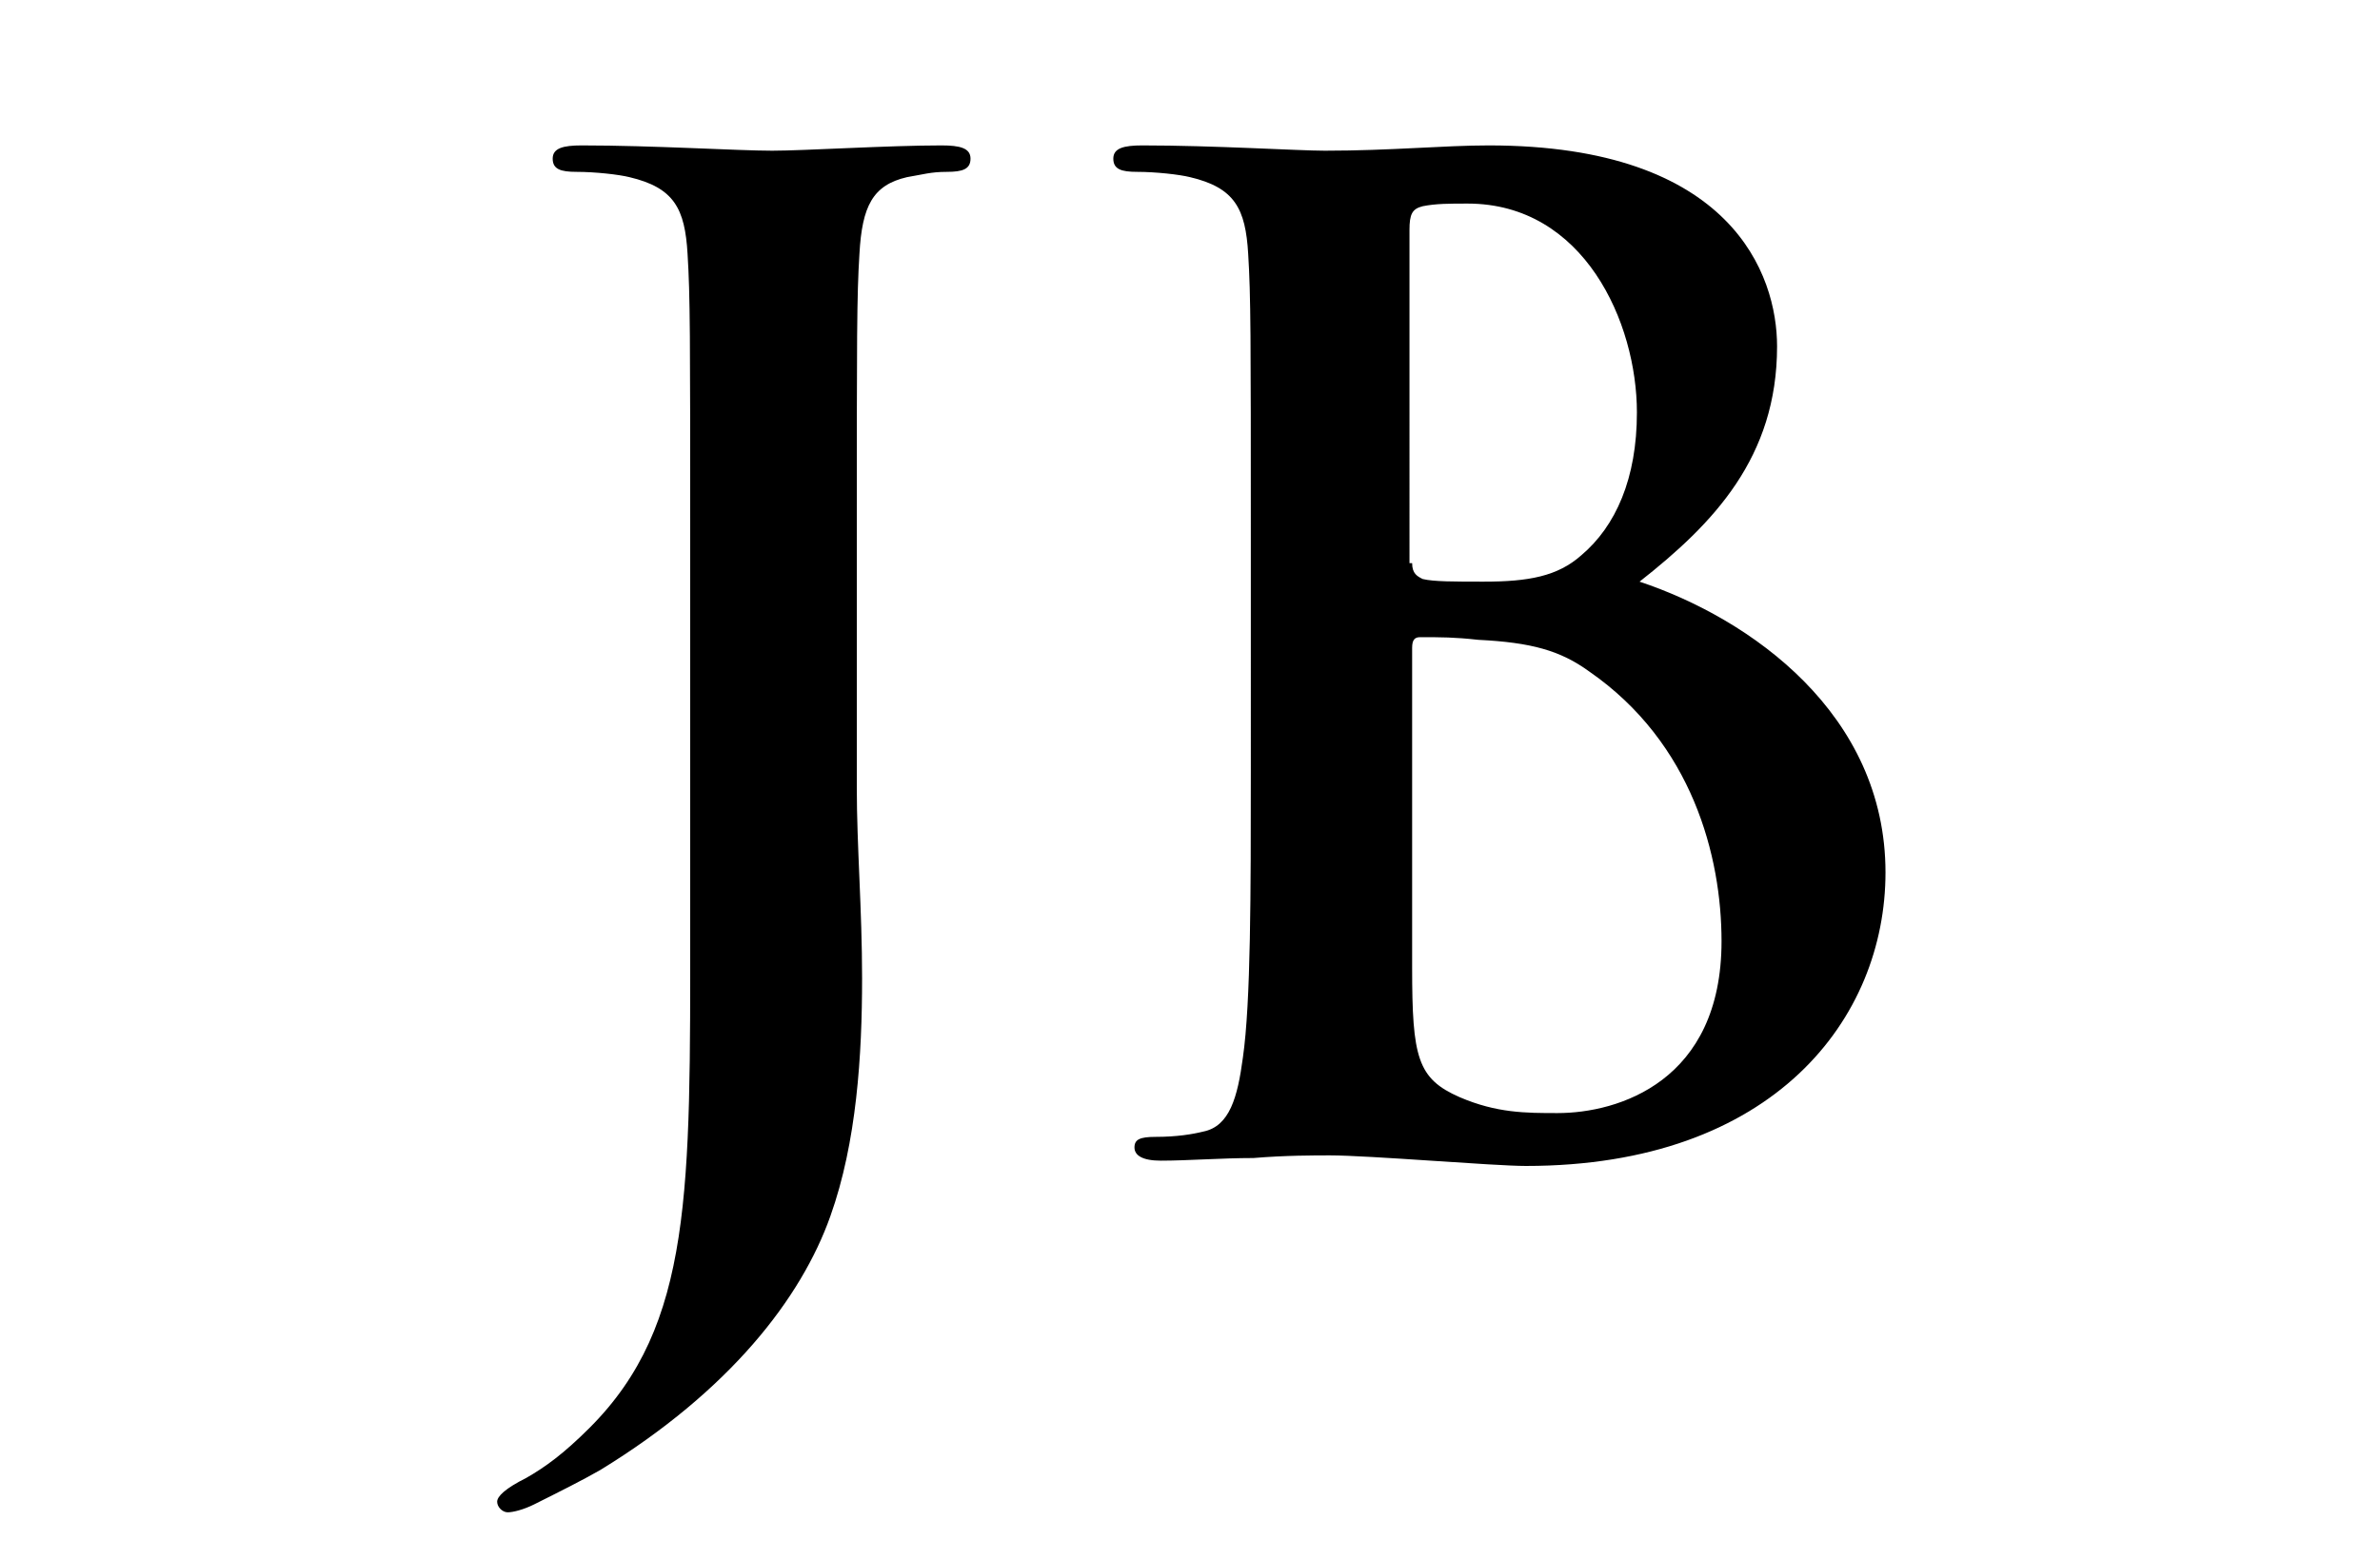
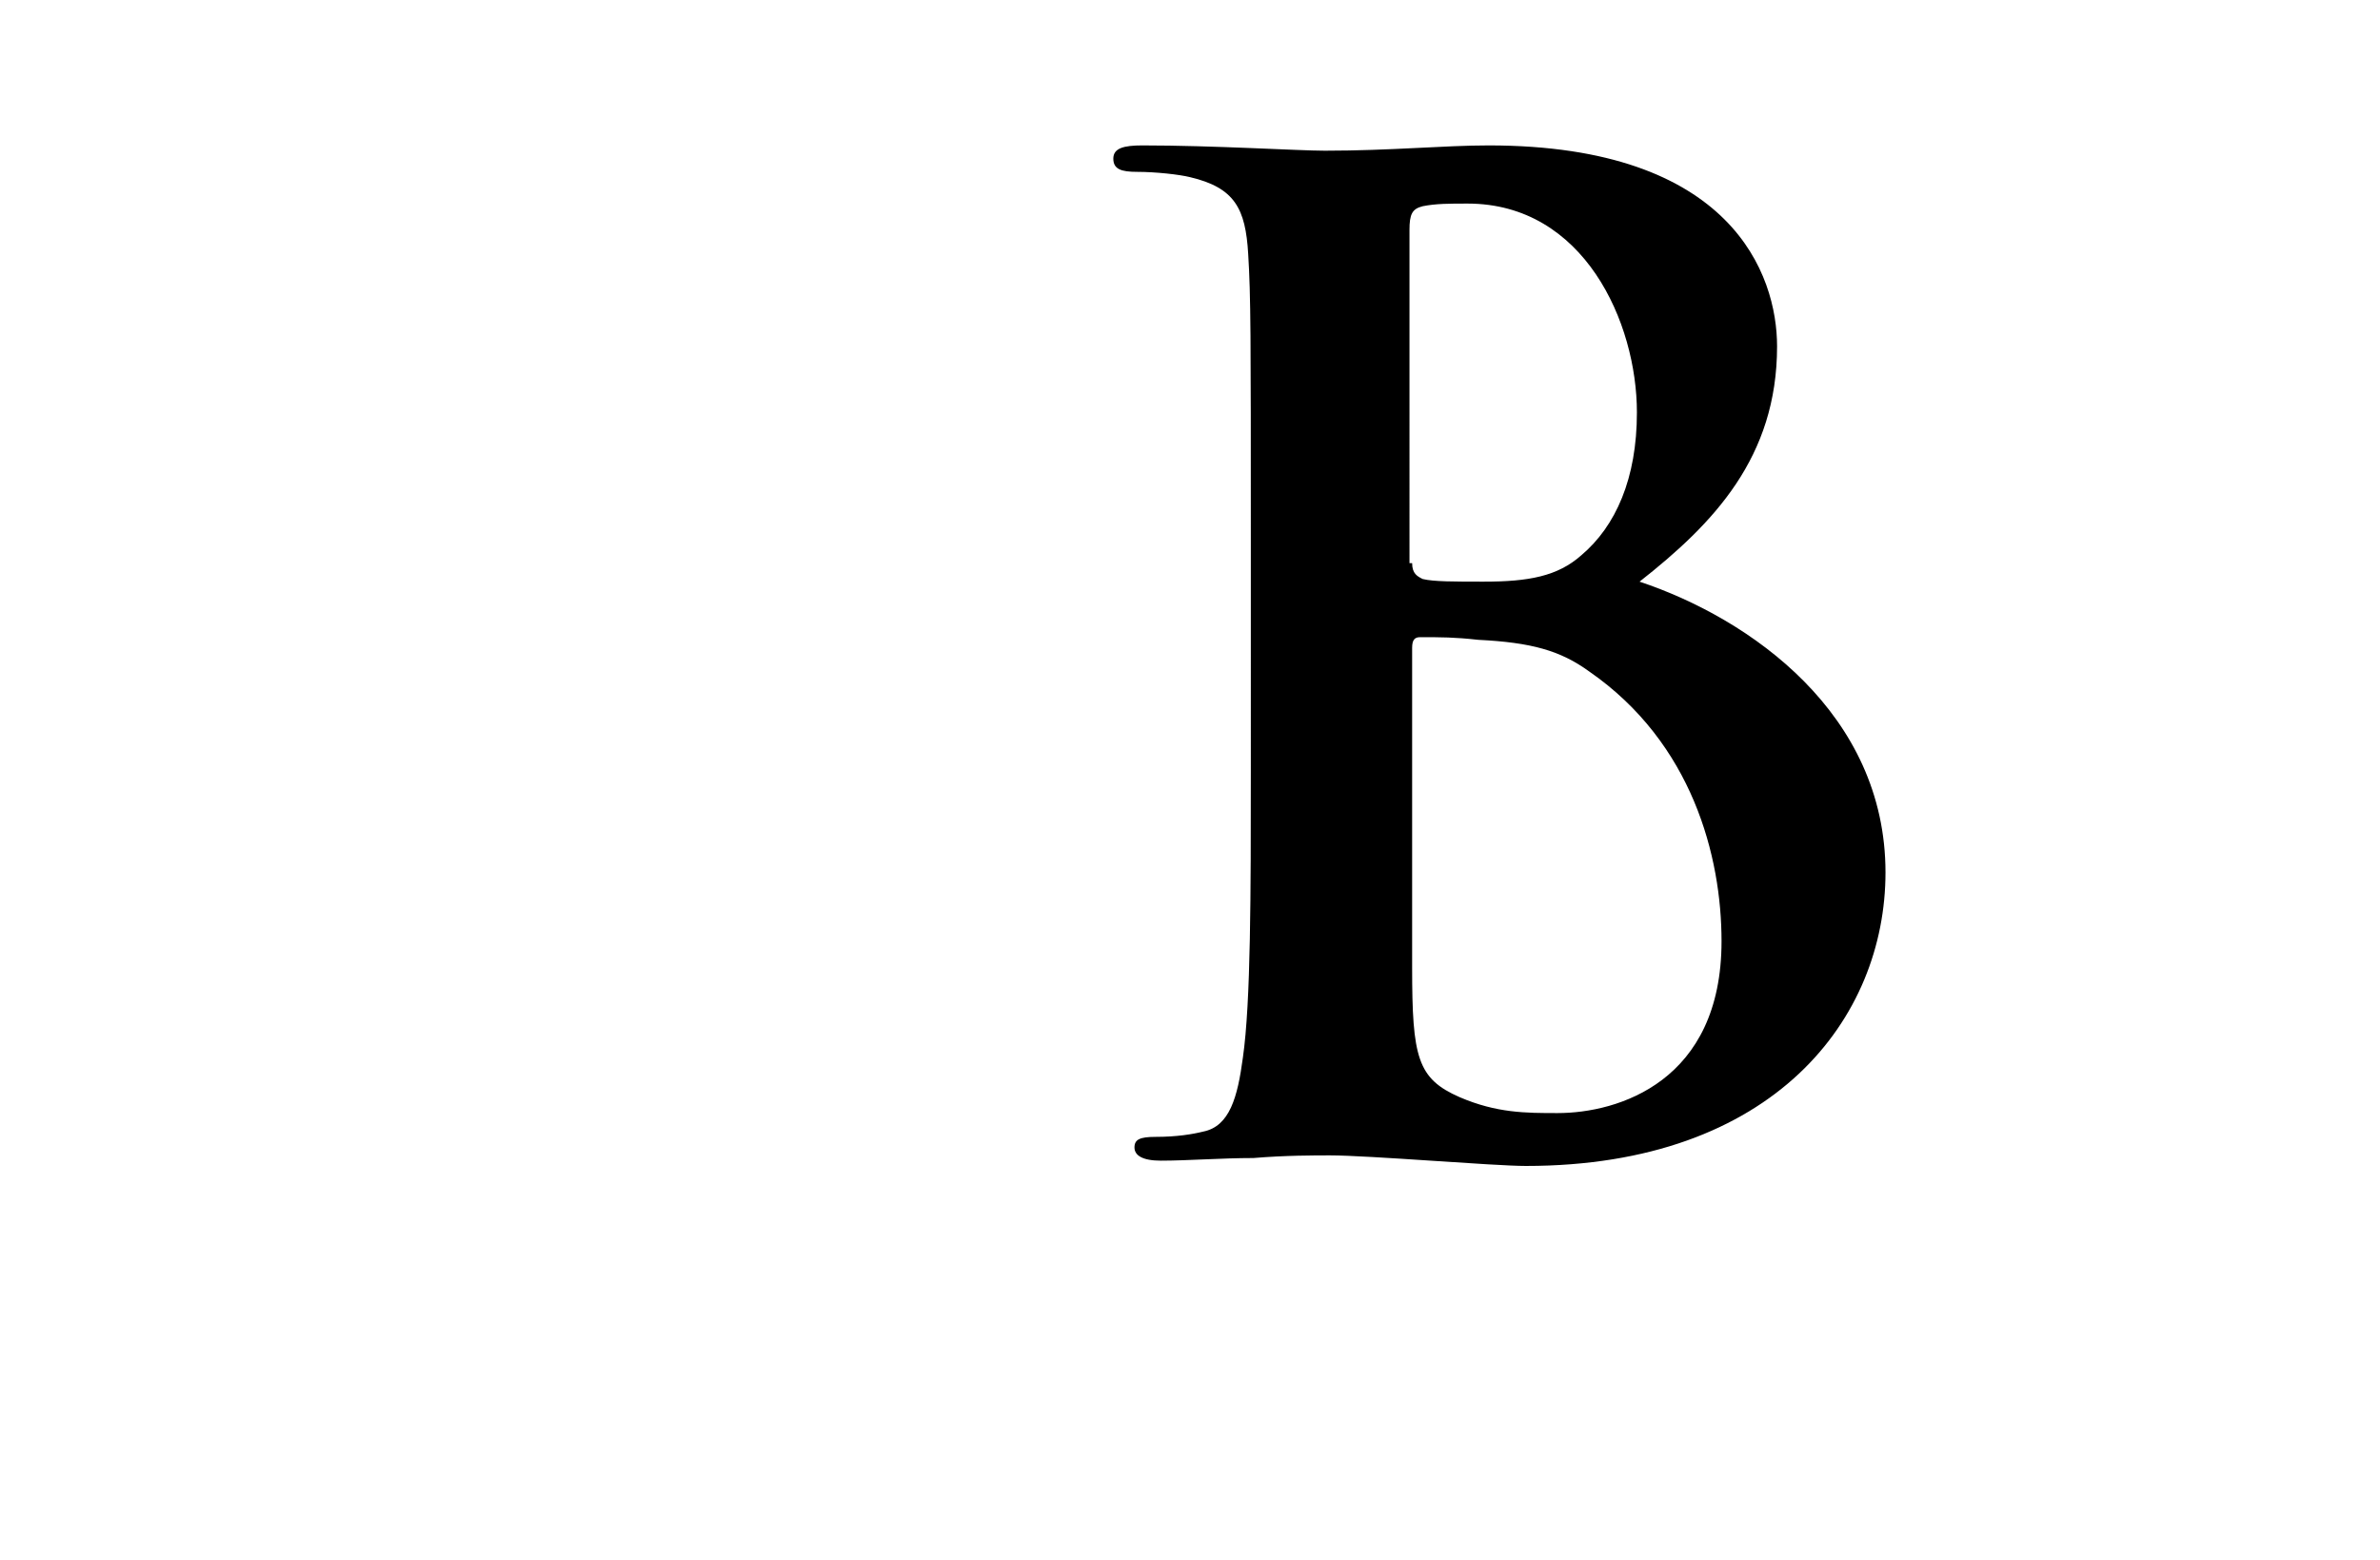
<svg xmlns="http://www.w3.org/2000/svg" version="1.1" id="Layer_1" x="0px" y="0px" viewBox="0 0 90 59" style="enable-background:new 0 0 90 59;" xml:space="preserve">
  <g>
-     <path d="M26.1,20.4c0-7.7,0-9.2-0.1-10.8c-0.1-1.7-0.5-2.5-2.2-2.9c-0.4-0.1-1.3-0.2-2-0.2c-0.6,0-0.9-0.1-0.9-0.5s0.4-0.5,1.1-0.5   c2.7,0,5.9,0.2,7.2,0.2c1.2,0,4.4-0.2,6.4-0.2c0.7,0,1.1,0.1,1.1,0.5s-0.3,0.5-0.9,0.5c-0.6,0-0.9,0.1-1.5,0.2   C33,7,32.6,7.8,32.5,9.6c-0.1,1.6-0.1,3.1-0.1,10.8v9.4c0,2.2,0.2,4.6,0.2,7.2c0,2.9-0.2,6.2-1.2,9c-1.1,3.1-3.8,6.6-8.7,9.6   c-0.7,0.4-1.5,0.8-2.5,1.3c-0.4,0.2-0.8,0.3-1,0.3c-0.2,0-0.4-0.2-0.4-0.4s0.3-0.5,1.1-0.9c0.7-0.4,1.4-0.9,2.4-1.9   c3.9-3.9,3.8-9,3.8-19V20.4z" />
    <path d="M47.3,20.4c0-7.7,0-9.2-0.1-10.8c-0.1-1.7-0.5-2.5-2.2-2.9c-0.4-0.1-1.3-0.2-2-0.2c-0.6,0-0.9-0.1-0.9-0.5s0.4-0.5,1.1-0.5   c2.7,0,5.9,0.2,6.9,0.2c2.5,0,4.5-0.2,6.2-0.2c9.2,0,10.9,4.9,10.9,7.6c0,4.2-2.4,6.7-5.2,8.9c4.2,1.4,9.3,5,9.3,11   c0,5.5-4.2,11.1-13.6,11.1c-0.6,0-2.1-0.1-3.6-0.2c-1.5-0.1-3.1-0.2-3.8-0.2c-0.6,0-1.7,0-2.9,0.1c-1.2,0-2.5,0.1-3.5,0.1   c-0.7,0-1-0.2-1-0.5c0-0.3,0.2-0.4,0.8-0.4c0.8,0,1.4-0.1,1.8-0.2c1-0.2,1.3-1.3,1.5-2.8c0.3-2.1,0.3-6.2,0.3-10.9V20.4z    M53.4,21.3c0,0.4,0.2,0.5,0.4,0.6C54.2,22,55,22,56.1,22c1.7,0,2.8-0.2,3.7-1c1.3-1.1,2.1-2.9,2.1-5.4c0-3.4-2-7.9-6.4-7.9   c-0.7,0-1.2,0-1.7,0.1c-0.4,0.1-0.5,0.3-0.5,0.9V21.3z M60.1,25.4c-1.1-0.8-2.2-1.1-4.2-1.2c-0.9-0.1-1.4-0.1-2.2-0.1   c-0.2,0-0.3,0.1-0.3,0.4v12.1c0,3.4,0.2,4.2,1.8,4.9c1.4,0.6,2.5,0.6,3.7,0.6c2.3,0,6.2-1.2,6.2-6.5C65.1,32.4,64,28.1,60.1,25.4z" />
  </g>
</svg>